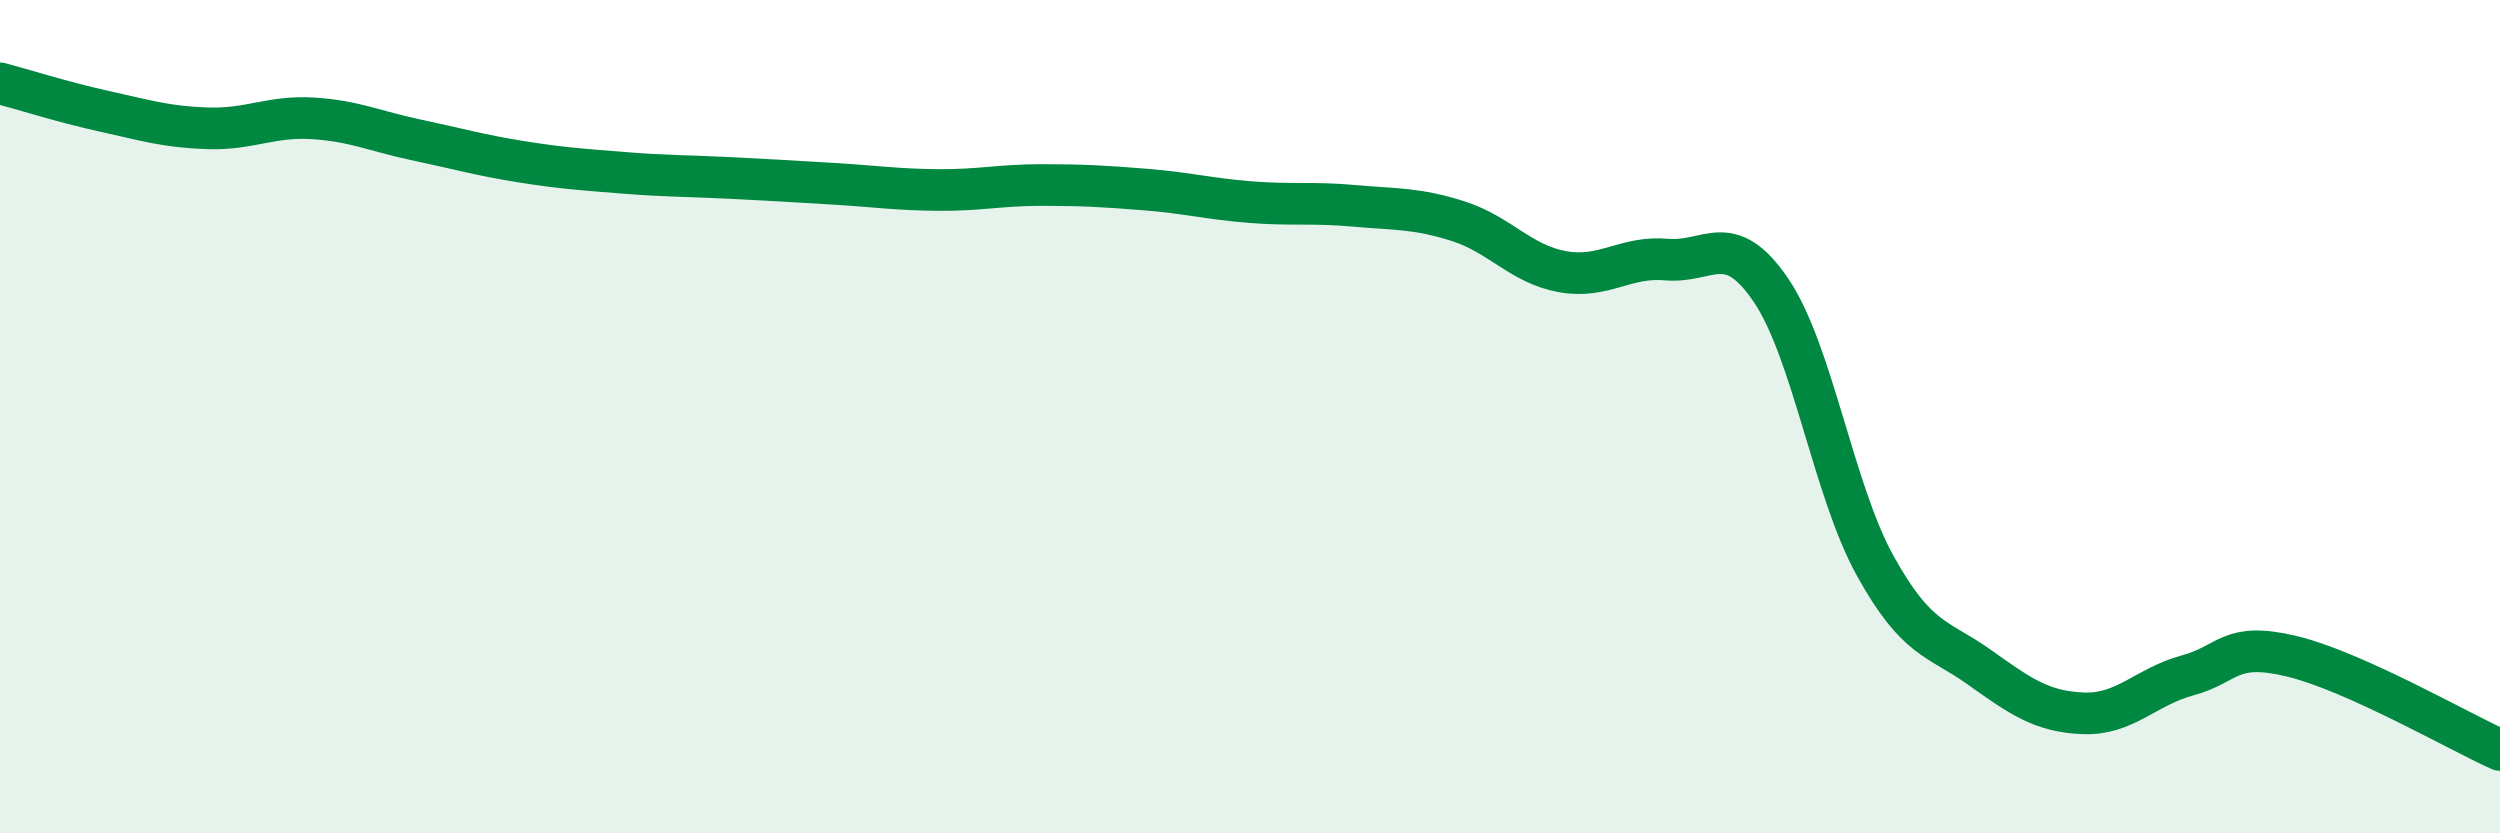
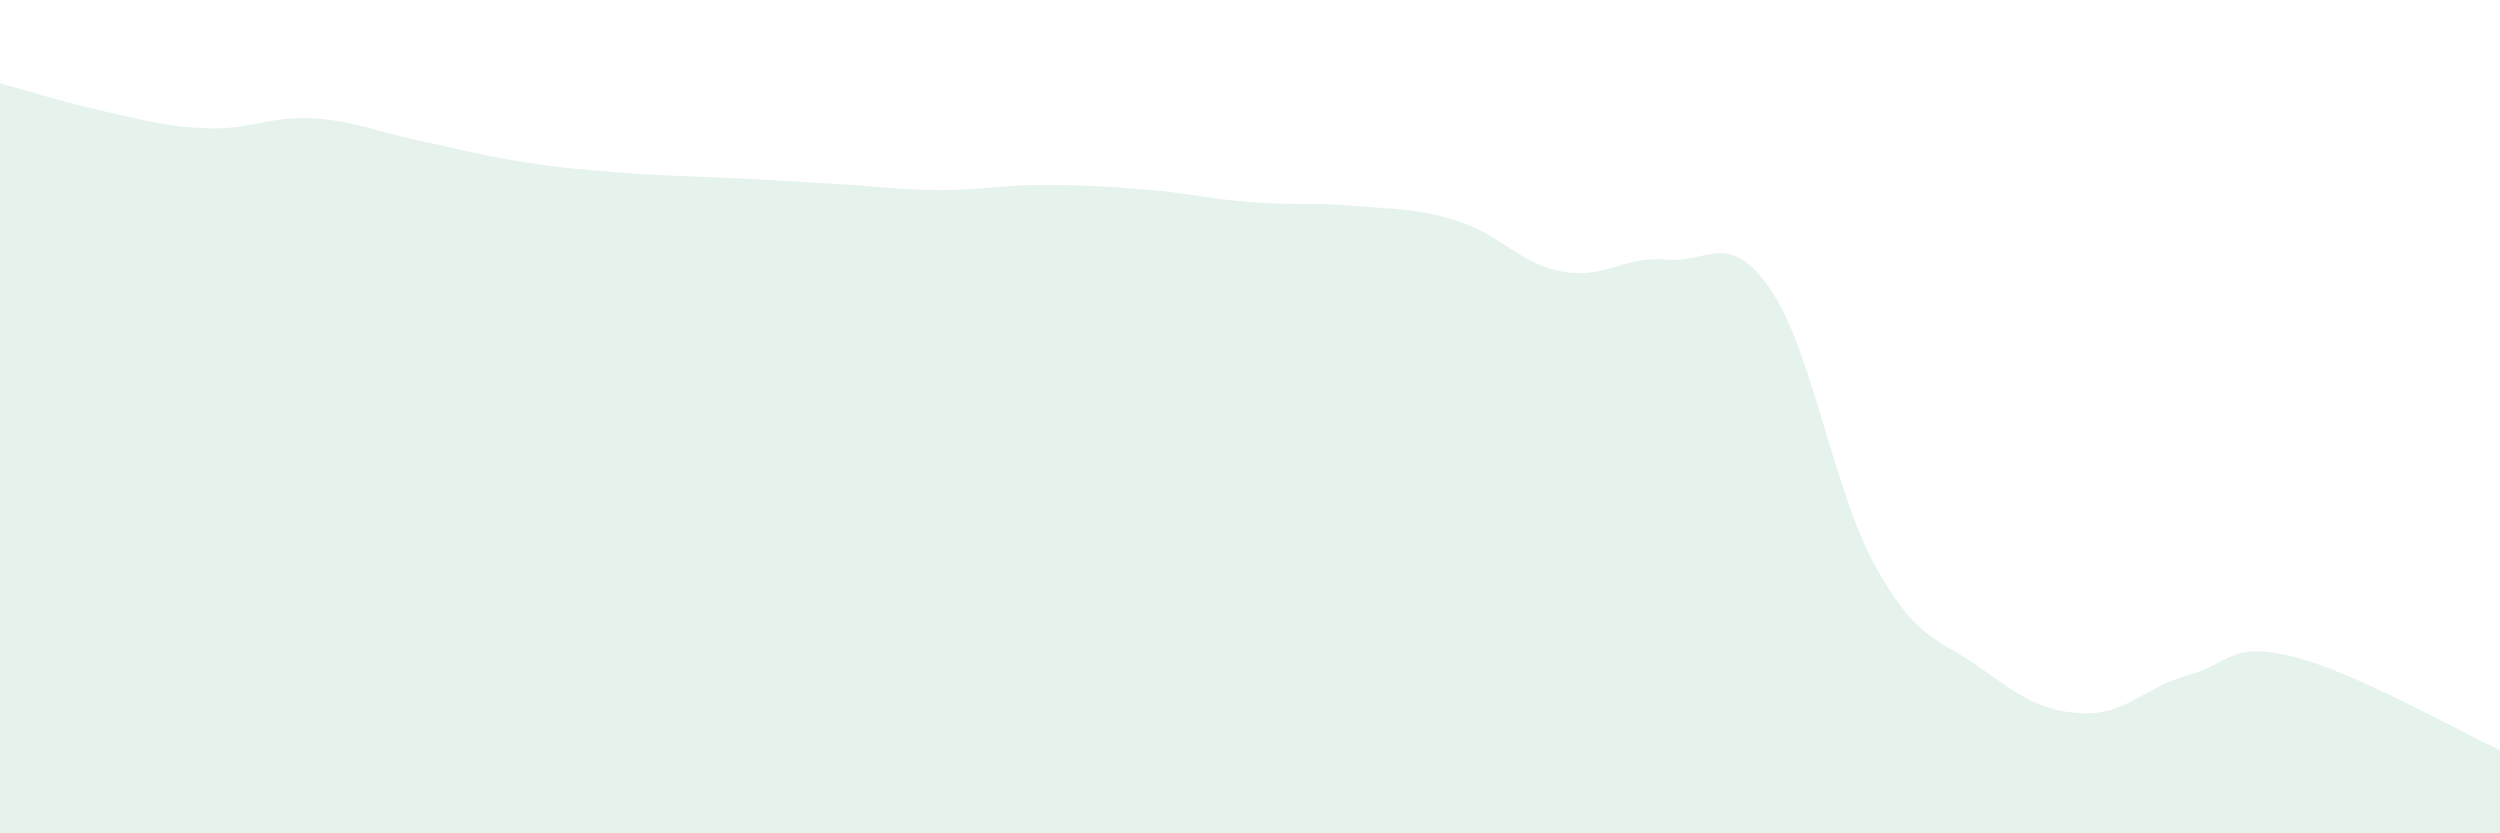
<svg xmlns="http://www.w3.org/2000/svg" width="60" height="20" viewBox="0 0 60 20">
  <path d="M 0,2 C 0.5,2.13 1.5,2.45 2.5,2.67 C 3.5,2.89 4,3.05 5,3.08 C 6,3.11 6.5,2.78 7.5,2.84 C 8.5,2.9 9,3.15 10,3.36 C 11,3.57 11.5,3.72 12.5,3.88 C 13.5,4.04 14,4.07 15,4.15 C 16,4.23 16.5,4.22 17.5,4.27 C 18.5,4.32 19,4.35 20,4.41 C 21,4.47 21.5,4.55 22.5,4.56 C 23.5,4.57 24,4.44 25,4.44 C 26,4.44 26.5,4.47 27.5,4.55 C 28.5,4.63 29,4.77 30,4.85 C 31,4.93 31.5,4.85 32.5,4.94 C 33.5,5.03 34,4.99 35,5.31 C 36,5.63 36.5,6.34 37.5,6.52 C 38.5,6.7 39,6.14 40,6.23 C 41,6.32 41.5,5.49 42.5,6.96 C 43.5,8.43 44,11.76 45,13.57 C 46,15.38 46.5,15.3 47.5,16.01 C 48.5,16.72 49,17.08 50,17.12 C 51,17.16 51.5,16.48 52.5,16.21 C 53.5,15.94 53.5,15.39 55,15.75 C 56.5,16.11 59,17.55 60,18L60 20L0 20Z" fill="#008740" opacity="0.1" stroke-linecap="round" stroke-linejoin="round" />
-   <path d="M 0,2 C 0.5,2.13 1.5,2.45 2.5,2.67 C 3.5,2.89 4,3.05 5,3.08 C 6,3.11 6.5,2.78 7.5,2.84 C 8.5,2.9 9,3.15 10,3.36 C 11,3.57 11.5,3.72 12.5,3.88 C 13.5,4.04 14,4.07 15,4.15 C 16,4.23 16.5,4.22 17.5,4.27 C 18.5,4.32 19,4.35 20,4.41 C 21,4.47 21.5,4.55 22.5,4.56 C 23.5,4.57 24,4.44 25,4.44 C 26,4.44 26.5,4.47 27.5,4.55 C 28.5,4.63 29,4.77 30,4.85 C 31,4.93 31.5,4.85 32.5,4.94 C 33.5,5.03 34,4.99 35,5.31 C 36,5.63 36.5,6.34 37.5,6.52 C 38.5,6.7 39,6.14 40,6.23 C 41,6.32 41.5,5.49 42.5,6.96 C 43.5,8.43 44,11.76 45,13.57 C 46,15.38 46.5,15.3 47.5,16.01 C 48.5,16.72 49,17.08 50,17.12 C 51,17.16 51.5,16.48 52.5,16.21 C 53.5,15.94 53.5,15.39 55,15.75 C 56.5,16.11 59,17.55 60,18" stroke="#008740" stroke-width="1" fill="none" stroke-linecap="round" stroke-linejoin="round" />
</svg>